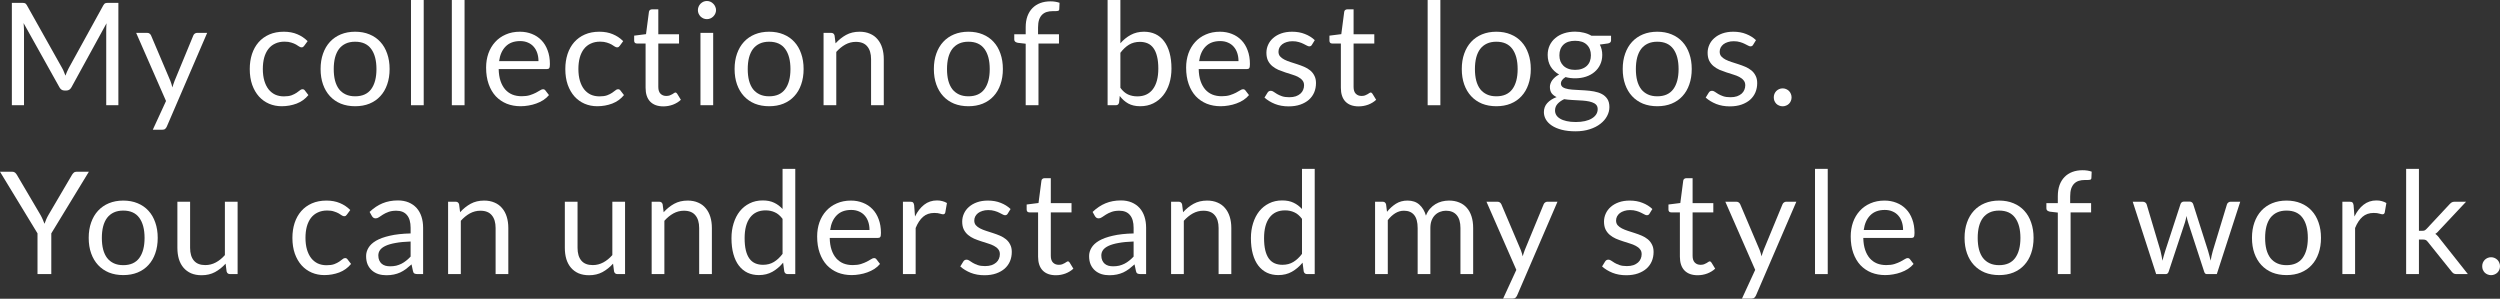
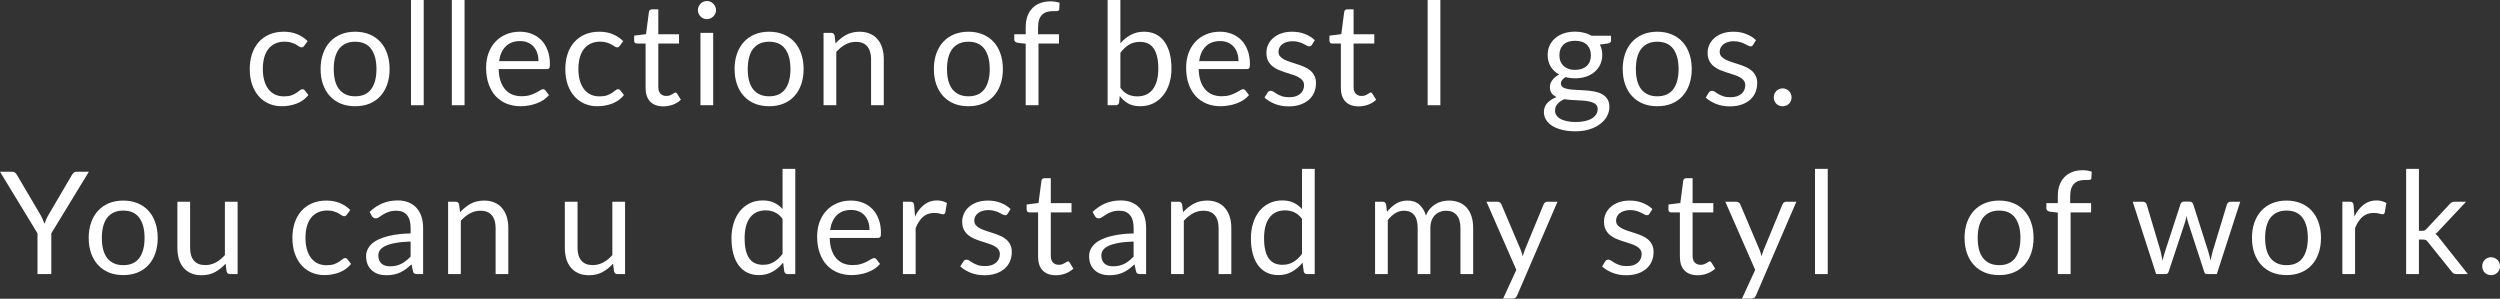
<svg xmlns="http://www.w3.org/2000/svg" width="770" height="92" viewBox="0 0 770 92" fill="none">
  <rect x="0" y="0" width="770" height="92" fill="#333333" stroke="none" />
-   <path d="M19.165 21.014C19.37 21.366 19.547 21.74 19.693 22.136C19.855 22.517 20.009 22.906 20.155 23.302C20.302 22.891 20.456 22.502 20.617 22.136C20.779 21.754 20.962 21.373 21.168 20.991L31.839 1.606C32.03 1.269 32.228 1.064 32.433 0.99C32.639 0.917 32.932 0.88 33.313 0.88H36.46V32.411H32.719V9.242C32.719 8.933 32.727 8.603 32.741 8.251C32.756 7.899 32.778 7.54 32.807 7.173L22.004 26.888C21.637 27.549 21.123 27.879 20.463 27.879H19.847C19.187 27.879 18.674 27.549 18.307 26.888L7.261 7.107C7.305 7.489 7.335 7.863 7.349 8.229C7.379 8.596 7.393 8.933 7.393 9.242V32.411H3.653V0.88H6.799C7.181 0.88 7.474 0.917 7.679 0.99C7.885 1.064 8.083 1.269 8.273 1.606L19.165 21.014Z" fill="white" />
-   <path d="M51.375 38.99C51.243 39.284 51.074 39.519 50.869 39.694C50.678 39.871 50.377 39.959 49.967 39.959H47.062L51.133 31.113L41.935 10.122H45.324C45.661 10.122 45.925 10.21 46.116 10.386C46.307 10.547 46.446 10.73 46.534 10.936L52.497 24.974C52.629 25.297 52.739 25.62 52.827 25.942C52.93 26.265 53.018 26.595 53.091 26.932C53.194 26.595 53.297 26.265 53.399 25.942C53.502 25.62 53.619 25.29 53.751 24.952L59.538 10.936C59.626 10.701 59.773 10.51 59.978 10.364C60.199 10.202 60.433 10.122 60.683 10.122H63.807L51.375 38.99Z" fill="white" />
  <path d="M93.713 14.082C93.596 14.244 93.479 14.368 93.361 14.456C93.244 14.544 93.075 14.588 92.855 14.588C92.635 14.588 92.393 14.5 92.129 14.324C91.88 14.134 91.557 13.928 91.161 13.708C90.765 13.488 90.281 13.29 89.709 13.114C89.151 12.924 88.462 12.828 87.64 12.828C86.555 12.828 85.594 13.026 84.758 13.422C83.922 13.804 83.218 14.361 82.646 15.095C82.088 15.828 81.663 16.715 81.369 17.757C81.091 18.798 80.951 19.965 80.951 21.256C80.951 22.605 81.105 23.808 81.413 24.864C81.722 25.906 82.154 26.786 82.712 27.505C83.269 28.209 83.944 28.751 84.736 29.133C85.543 29.5 86.445 29.683 87.442 29.683C88.396 29.683 89.181 29.573 89.797 29.353C90.413 29.118 90.926 28.861 91.337 28.583C91.748 28.304 92.085 28.055 92.349 27.835C92.613 27.6 92.877 27.483 93.141 27.483C93.479 27.483 93.728 27.607 93.889 27.857L94.99 29.287C94.022 30.475 92.811 31.348 91.359 31.905C89.907 32.448 88.374 32.719 86.76 32.719C85.367 32.719 84.069 32.463 82.866 31.949C81.677 31.436 80.643 30.695 79.763 29.727C78.883 28.744 78.186 27.541 77.673 26.118C77.174 24.695 76.925 23.075 76.925 21.256C76.925 19.598 77.152 18.065 77.607 16.657C78.076 15.248 78.751 14.038 79.631 13.026C80.526 11.999 81.626 11.2 82.932 10.628C84.237 10.056 85.734 9.77 87.42 9.77C88.975 9.77 90.354 10.026 91.557 10.54C92.76 11.039 93.823 11.75 94.748 12.674L93.713 14.082Z" fill="white" />
  <path d="M109.393 9.77C111.021 9.77 112.488 10.041 113.794 10.584C115.114 11.127 116.229 11.897 117.138 12.894C118.063 13.892 118.767 15.102 119.251 16.525C119.749 17.933 119.999 19.51 119.999 21.256C119.999 23.016 119.749 24.6 119.251 26.008C118.767 27.416 118.063 28.619 117.138 29.617C116.229 30.614 115.114 31.384 113.794 31.927C112.488 32.455 111.021 32.719 109.393 32.719C107.765 32.719 106.291 32.455 104.97 31.927C103.665 31.384 102.55 30.614 101.626 29.617C100.702 28.619 99.99 27.416 99.492 26.008C98.993 24.6 98.743 23.016 98.743 21.256C98.743 19.51 98.993 17.933 99.492 16.525C99.99 15.102 100.702 13.892 101.626 12.894C102.55 11.897 103.665 11.127 104.97 10.584C106.291 10.041 107.765 9.77 109.393 9.77ZM109.393 29.661C111.593 29.661 113.236 28.927 114.322 27.46C115.407 25.979 115.95 23.918 115.95 21.277C115.95 18.622 115.407 16.554 114.322 15.072C113.236 13.591 111.593 12.85 109.393 12.85C108.278 12.85 107.31 13.041 106.489 13.422C105.667 13.804 104.978 14.354 104.42 15.072C103.878 15.791 103.467 16.679 103.188 17.735C102.924 18.776 102.792 19.957 102.792 21.277C102.792 22.598 102.924 23.779 103.188 24.82C103.467 25.862 103.878 26.742 104.42 27.46C104.978 28.165 105.667 28.707 106.489 29.089C107.31 29.47 108.278 29.661 109.393 29.661Z" fill="white" />
  <path d="M130.502 0V32.411H126.585V0H130.502Z" fill="white" />
  <path d="M143.082 0V32.411H139.165V0H143.082Z" fill="white" />
  <path d="M160.128 9.77C161.463 9.77 162.695 9.997 163.825 10.452C164.954 10.892 165.93 11.537 166.751 12.388C167.573 13.224 168.211 14.266 168.666 15.513C169.135 16.745 169.37 18.153 169.37 19.737C169.37 20.353 169.304 20.764 169.172 20.97C169.04 21.175 168.79 21.277 168.424 21.277H153.593C153.623 22.686 153.813 23.911 154.165 24.952C154.517 25.994 155.001 26.866 155.618 27.57C156.234 28.26 156.967 28.781 157.818 29.133C158.669 29.47 159.622 29.639 160.678 29.639C161.661 29.639 162.505 29.529 163.209 29.309C163.928 29.074 164.544 28.825 165.057 28.561C165.571 28.297 165.996 28.055 166.333 27.835C166.685 27.6 166.986 27.483 167.235 27.483C167.558 27.483 167.808 27.607 167.984 27.857L169.084 29.287C168.6 29.874 168.02 30.387 167.346 30.827C166.671 31.253 165.945 31.605 165.167 31.883C164.404 32.162 163.612 32.367 162.791 32.499C161.969 32.646 161.155 32.719 160.348 32.719C158.808 32.719 157.385 32.463 156.08 31.949C154.789 31.421 153.667 30.658 152.713 29.661C151.774 28.649 151.041 27.402 150.513 25.92C149.985 24.439 149.721 22.737 149.721 20.815C149.721 19.261 149.955 17.808 150.425 16.459C150.909 15.109 151.598 13.943 152.493 12.96C153.388 11.963 154.481 11.185 155.772 10.628C157.062 10.056 158.515 9.77 160.128 9.77ZM160.216 12.652C158.324 12.652 156.835 13.202 155.75 14.302C154.664 15.388 153.989 16.899 153.725 18.835H165.849C165.849 17.926 165.725 17.097 165.475 16.349C165.226 15.586 164.859 14.933 164.375 14.39C163.891 13.833 163.297 13.408 162.593 13.114C161.903 12.806 161.111 12.652 160.216 12.652Z" fill="white" />
  <path d="M190.908 14.082C190.79 14.244 190.673 14.368 190.556 14.456C190.438 14.544 190.269 14.588 190.049 14.588C189.829 14.588 189.587 14.5 189.323 14.324C189.074 14.134 188.751 13.928 188.355 13.708C187.959 13.488 187.475 13.29 186.903 13.114C186.346 12.924 185.656 12.828 184.835 12.828C183.749 12.828 182.788 13.026 181.952 13.422C181.116 13.804 180.412 14.361 179.84 15.095C179.282 15.828 178.857 16.715 178.564 17.757C178.285 18.798 178.146 19.965 178.146 21.256C178.146 22.605 178.3 23.808 178.608 24.864C178.916 25.906 179.348 26.786 179.906 27.505C180.463 28.209 181.138 28.751 181.93 29.133C182.737 29.5 183.639 29.683 184.637 29.683C185.59 29.683 186.375 29.573 186.991 29.353C187.607 29.118 188.12 28.861 188.531 28.583C188.942 28.304 189.279 28.055 189.543 27.835C189.807 27.6 190.071 27.483 190.336 27.483C190.673 27.483 190.922 27.607 191.084 27.857L192.184 29.287C191.216 30.475 190.005 31.348 188.553 31.905C187.101 32.448 185.568 32.719 183.954 32.719C182.561 32.719 181.263 32.463 180.06 31.949C178.872 31.436 177.837 30.695 176.957 29.727C176.077 28.744 175.38 27.541 174.867 26.118C174.368 24.695 174.119 23.075 174.119 21.256C174.119 19.598 174.346 18.065 174.801 16.657C175.27 15.248 175.945 14.038 176.825 13.026C177.72 11.999 178.82 11.2 180.126 10.628C181.431 10.056 182.928 9.77 184.615 9.77C186.169 9.77 187.548 10.026 188.751 10.54C189.954 11.039 191.018 11.75 191.942 12.674L190.908 14.082Z" fill="white" />
  <path d="M204.321 32.763C202.561 32.763 201.204 32.272 200.25 31.289C199.311 30.306 198.842 28.891 198.842 27.043V13.4H196.158C195.923 13.4 195.725 13.334 195.563 13.202C195.402 13.056 195.321 12.835 195.321 12.542V10.98L198.974 10.518L199.876 3.631C199.905 3.411 200.001 3.235 200.162 3.103C200.324 2.956 200.529 2.882 200.778 2.882H202.759V10.562H209.14V13.4H202.759V26.778C202.759 27.717 202.986 28.414 203.441 28.869C203.895 29.323 204.482 29.551 205.201 29.551C205.612 29.551 205.964 29.5 206.257 29.397C206.565 29.279 206.829 29.155 207.049 29.023C207.269 28.891 207.453 28.773 207.599 28.671C207.761 28.553 207.9 28.495 208.017 28.495C208.223 28.495 208.406 28.619 208.568 28.869L209.712 30.739C209.037 31.37 208.223 31.869 207.269 32.235C206.316 32.587 205.333 32.763 204.321 32.763Z" fill="white" />
  <path d="M219.659 10.122V32.411H215.743V10.122H219.659ZM220.54 3.125C220.54 3.506 220.459 3.865 220.298 4.203C220.151 4.525 219.946 4.819 219.681 5.083C219.432 5.332 219.139 5.53 218.801 5.677C218.464 5.824 218.105 5.897 217.723 5.897C217.342 5.897 216.982 5.824 216.645 5.677C216.322 5.53 216.029 5.332 215.765 5.083C215.515 4.819 215.317 4.525 215.171 4.203C215.024 3.865 214.951 3.506 214.951 3.125C214.951 2.743 215.024 2.384 215.171 2.046C215.317 1.694 215.515 1.394 215.765 1.144C216.029 0.88 216.322 0.675 216.645 0.528C216.982 0.381 217.342 0.308 217.723 0.308C218.105 0.308 218.464 0.381 218.801 0.528C219.139 0.675 219.432 0.88 219.681 1.144C219.946 1.394 220.151 1.694 220.298 2.046C220.459 2.384 220.54 2.743 220.54 3.125Z" fill="white" />
  <path d="M236.904 9.77C238.532 9.77 239.999 10.041 241.305 10.584C242.625 11.127 243.74 11.897 244.649 12.894C245.574 13.892 246.278 15.102 246.762 16.525C247.261 17.933 247.51 19.51 247.51 21.256C247.51 23.016 247.261 24.6 246.762 26.008C246.278 27.416 245.574 28.619 244.649 29.617C243.74 30.614 242.625 31.384 241.305 31.927C239.999 32.455 238.532 32.719 236.904 32.719C235.276 32.719 233.802 32.455 232.481 31.927C231.176 31.384 230.061 30.614 229.137 29.617C228.213 28.619 227.501 27.416 227.002 26.008C226.504 24.6 226.254 23.016 226.254 21.256C226.254 19.51 226.504 17.933 227.002 16.525C227.501 15.102 228.213 13.892 229.137 12.894C230.061 11.897 231.176 11.127 232.481 10.584C233.802 10.041 235.276 9.77 236.904 9.77ZM236.904 29.661C239.104 29.661 240.747 28.927 241.833 27.46C242.918 25.979 243.461 23.918 243.461 21.277C243.461 18.622 242.918 16.554 241.833 15.072C240.747 13.591 239.104 12.85 236.904 12.85C235.789 12.85 234.821 13.041 234 13.422C233.178 13.804 232.489 14.354 231.931 15.072C231.389 15.791 230.978 16.679 230.699 17.735C230.435 18.776 230.303 19.957 230.303 21.277C230.303 22.598 230.435 23.779 230.699 24.82C230.978 25.862 231.389 26.742 231.931 27.46C232.489 28.165 233.178 28.707 234 29.089C234.821 29.47 235.789 29.661 236.904 29.661Z" fill="white" />
  <path d="M253.656 32.411V10.122H255.988C256.546 10.122 256.898 10.393 257.045 10.936L257.353 13.356C258.321 12.285 259.399 11.42 260.587 10.76C261.79 10.1 263.176 9.77 264.746 9.77C265.963 9.77 267.034 9.975 267.958 10.386C268.897 10.782 269.675 11.354 270.291 12.102C270.922 12.835 271.398 13.723 271.721 14.764C272.044 15.806 272.205 16.957 272.205 18.219V32.411H268.289V18.219C268.289 16.532 267.9 15.226 267.122 14.302C266.36 13.364 265.186 12.894 263.602 12.894C262.443 12.894 261.357 13.173 260.345 13.73C259.348 14.288 258.424 15.043 257.573 15.997V32.411H253.656Z" fill="white" />
  <path d="M298.281 9.77C299.909 9.77 301.376 10.041 302.681 10.584C304.001 11.127 305.116 11.897 306.026 12.894C306.95 13.892 307.654 15.102 308.138 16.525C308.637 17.933 308.886 19.51 308.886 21.256C308.886 23.016 308.637 24.6 308.138 26.008C307.654 27.416 306.95 28.619 306.026 29.617C305.116 30.614 304.001 31.384 302.681 31.927C301.376 32.455 299.909 32.719 298.281 32.719C296.652 32.719 295.178 32.455 293.858 31.927C292.552 31.384 291.437 30.614 290.513 29.617C289.589 28.619 288.878 27.416 288.379 26.008C287.88 24.6 287.631 23.016 287.631 21.256C287.631 19.51 287.88 17.933 288.379 16.525C288.878 15.102 289.589 13.892 290.513 12.894C291.437 11.897 292.552 11.127 293.858 10.584C295.178 10.041 296.652 9.77 298.281 9.77ZM298.281 29.661C300.481 29.661 302.124 28.927 303.209 27.46C304.295 25.979 304.838 23.918 304.838 21.277C304.838 18.622 304.295 16.554 303.209 15.072C302.124 13.591 300.481 12.85 298.281 12.85C297.166 12.85 296.197 13.041 295.376 13.422C294.555 13.804 293.865 14.354 293.308 15.072C292.765 15.791 292.354 16.679 292.075 17.735C291.811 18.776 291.679 19.957 291.679 21.277C291.679 22.598 291.811 23.779 292.075 24.82C292.354 25.862 292.765 26.742 293.308 27.46C293.865 28.165 294.555 28.707 295.376 29.089C296.197 29.47 297.166 29.661 298.281 29.661Z" fill="white" />
  <path d="M315.913 32.411V13.466L313.448 13.18C313.14 13.107 312.883 12.997 312.678 12.85C312.487 12.689 312.392 12.461 312.392 12.168V10.562H315.913V8.405C315.913 7.129 316.089 6 316.441 5.017C316.807 4.019 317.321 3.183 317.981 2.508C318.656 1.819 319.463 1.298 320.401 0.946C321.34 0.594 322.396 0.418 323.57 0.418C324.567 0.418 325.492 0.565 326.342 0.858L326.254 2.816C326.24 3.11 326.115 3.286 325.88 3.345C325.646 3.403 325.315 3.433 324.89 3.433H324.208C323.533 3.433 322.917 3.521 322.36 3.697C321.817 3.873 321.348 4.159 320.951 4.555C320.555 4.951 320.247 5.472 320.027 6.117C319.822 6.762 319.719 7.562 319.719 8.515V10.562H326.166V13.4H319.851V32.411H315.913Z" fill="white" />
  <path d="M341.141 32.411V0H345.079V13.334C346.004 12.263 347.06 11.405 348.248 10.76C349.451 10.1 350.822 9.77 352.363 9.77C353.654 9.77 354.82 10.012 355.861 10.496C356.903 10.98 357.79 11.706 358.524 12.674C359.257 13.628 359.822 14.816 360.218 16.239C360.614 17.647 360.812 19.275 360.812 21.123C360.812 22.766 360.592 24.299 360.152 25.722C359.712 27.131 359.074 28.355 358.238 29.397C357.416 30.424 356.404 31.238 355.201 31.839C354.013 32.426 352.671 32.719 351.174 32.719C349.737 32.719 348.512 32.441 347.5 31.883C346.502 31.326 345.63 30.548 344.881 29.551L344.683 31.575C344.566 32.133 344.229 32.411 343.671 32.411H341.141ZM351.086 12.894C349.81 12.894 348.688 13.188 347.72 13.774C346.766 14.361 345.886 15.19 345.079 16.261V27.043C345.784 28.011 346.561 28.693 347.412 29.089C348.277 29.485 349.238 29.683 350.294 29.683C352.377 29.683 353.976 28.942 355.091 27.46C356.206 25.979 356.763 23.867 356.763 21.123C356.763 19.671 356.631 18.424 356.367 17.383C356.118 16.341 355.751 15.491 355.267 14.83C354.783 14.156 354.189 13.664 353.485 13.356C352.781 13.048 351.981 12.894 351.086 12.894Z" fill="white" />
  <path d="M375.735 9.77C377.07 9.77 378.302 9.997 379.431 10.452C380.561 10.892 381.536 11.537 382.358 12.388C383.179 13.224 383.817 14.266 384.272 15.513C384.741 16.745 384.976 18.153 384.976 19.737C384.976 20.353 384.91 20.764 384.778 20.97C384.646 21.175 384.397 21.277 384.03 21.277H369.2C369.229 22.686 369.42 23.911 369.772 24.952C370.124 25.994 370.608 26.866 371.224 27.57C371.84 28.26 372.573 28.781 373.424 29.133C374.275 29.47 375.229 29.639 376.285 29.639C377.268 29.639 378.111 29.529 378.815 29.309C379.534 29.074 380.15 28.825 380.663 28.561C381.177 28.297 381.602 28.055 381.94 27.835C382.292 27.6 382.592 27.483 382.842 27.483C383.165 27.483 383.414 27.607 383.59 27.857L384.69 29.287C384.206 29.874 383.627 30.387 382.952 30.827C382.277 31.253 381.551 31.605 380.773 31.883C380.011 32.162 379.219 32.367 378.397 32.499C377.576 32.646 376.761 32.719 375.955 32.719C374.414 32.719 372.992 32.463 371.686 31.949C370.395 31.421 369.273 30.658 368.319 29.661C367.381 28.649 366.647 27.402 366.119 25.92C365.591 24.439 365.327 22.737 365.327 20.815C365.327 19.261 365.562 17.808 366.031 16.459C366.515 15.109 367.205 13.943 368.099 12.96C368.994 11.963 370.087 11.185 371.378 10.628C372.669 10.056 374.121 9.77 375.735 9.77ZM375.823 12.652C373.93 12.652 372.441 13.202 371.356 14.302C370.27 15.388 369.596 16.899 369.332 18.835H381.456C381.456 17.926 381.331 17.097 381.082 16.349C380.832 15.586 380.465 14.933 379.981 14.39C379.497 13.833 378.903 13.408 378.199 13.114C377.51 12.806 376.717 12.652 375.823 12.652Z" fill="white" />
  <path d="M404.072 13.796C403.896 14.119 403.624 14.28 403.257 14.28C403.037 14.28 402.788 14.2 402.509 14.038C402.231 13.877 401.886 13.701 401.475 13.51C401.079 13.305 400.602 13.121 400.045 12.96C399.487 12.784 398.827 12.696 398.065 12.696C397.404 12.696 396.81 12.784 396.282 12.96C395.754 13.121 395.299 13.349 394.918 13.642C394.551 13.936 394.265 14.28 394.06 14.676C393.869 15.058 393.774 15.476 393.774 15.931C393.774 16.503 393.935 16.98 394.258 17.361C394.595 17.742 395.035 18.072 395.578 18.351C396.121 18.63 396.737 18.879 397.426 19.099C398.116 19.305 398.82 19.532 399.539 19.781C400.272 20.016 400.984 20.28 401.673 20.573C402.363 20.867 402.979 21.233 403.521 21.674C404.064 22.114 404.497 22.656 404.82 23.302C405.157 23.933 405.326 24.695 405.326 25.59C405.326 26.617 405.142 27.57 404.776 28.451C404.409 29.316 403.866 30.072 403.147 30.717C402.429 31.348 401.548 31.847 400.507 32.213C399.465 32.58 398.263 32.763 396.898 32.763C395.343 32.763 393.935 32.514 392.674 32.015C391.412 31.502 390.341 30.849 389.461 30.057L390.385 28.561C390.503 28.37 390.642 28.223 390.803 28.121C390.965 28.018 391.177 27.967 391.441 27.967C391.705 27.967 391.984 28.069 392.278 28.275C392.571 28.48 392.923 28.707 393.334 28.957C393.759 29.206 394.265 29.433 394.852 29.639C395.453 29.844 396.202 29.947 397.096 29.947C397.859 29.947 398.527 29.852 399.099 29.661C399.671 29.456 400.148 29.184 400.529 28.847C400.91 28.509 401.189 28.121 401.365 27.681C401.556 27.241 401.651 26.771 401.651 26.272C401.651 25.656 401.482 25.15 401.145 24.754C400.822 24.343 400.39 23.999 399.847 23.72C399.304 23.427 398.681 23.177 397.977 22.972C397.287 22.752 396.576 22.524 395.842 22.29C395.123 22.055 394.412 21.791 393.708 21.497C393.018 21.189 392.402 20.808 391.859 20.353C391.317 19.899 390.877 19.341 390.539 18.681C390.217 18.006 390.055 17.192 390.055 16.239C390.055 15.388 390.231 14.574 390.583 13.796C390.935 13.004 391.449 12.315 392.124 11.728C392.798 11.127 393.627 10.65 394.61 10.298C395.593 9.946 396.715 9.77 397.977 9.77C399.443 9.77 400.756 10.004 401.915 10.474C403.089 10.928 404.101 11.559 404.952 12.366L404.072 13.796Z" fill="white" />
  <path d="M418.466 32.763C416.706 32.763 415.349 32.272 414.395 31.289C413.457 30.306 412.987 28.891 412.987 27.043V13.4H410.303C410.068 13.4 409.87 13.334 409.709 13.202C409.547 13.056 409.467 12.835 409.467 12.542V10.98L413.119 10.518L414.021 3.631C414.051 3.411 414.146 3.235 414.307 3.103C414.469 2.956 414.674 2.882 414.923 2.882H416.904V10.562H423.285V13.4H416.904V26.778C416.904 27.717 417.131 28.414 417.586 28.869C418.041 29.323 418.627 29.551 419.346 29.551C419.757 29.551 420.109 29.5 420.402 29.397C420.71 29.279 420.974 29.155 421.194 29.023C421.415 28.891 421.598 28.773 421.745 28.671C421.906 28.553 422.045 28.495 422.163 28.495C422.368 28.495 422.551 28.619 422.713 28.869L423.857 30.739C423.182 31.37 422.368 31.869 421.415 32.235C420.461 32.587 419.478 32.763 418.466 32.763Z" fill="white" />
  <path d="M443.634 0V32.411H439.717V0H443.634Z" fill="white" />
-   <path d="M460.879 9.77C462.507 9.77 463.974 10.041 465.279 10.584C466.6 11.127 467.715 11.897 468.624 12.894C469.548 13.892 470.252 15.102 470.736 16.525C471.235 17.933 471.484 19.51 471.484 21.256C471.484 23.016 471.235 24.6 470.736 26.008C470.252 27.416 469.548 28.619 468.624 29.617C467.715 30.614 466.6 31.384 465.279 31.927C463.974 32.455 462.507 32.719 460.879 32.719C459.25 32.719 457.776 32.455 456.456 31.927C455.15 31.384 454.036 30.614 453.111 29.617C452.187 28.619 451.476 27.416 450.977 26.008C450.478 24.6 450.229 23.016 450.229 21.256C450.229 19.51 450.478 17.933 450.977 16.525C451.476 15.102 452.187 13.892 453.111 12.894C454.036 11.897 455.15 11.127 456.456 10.584C457.776 10.041 459.25 9.77 460.879 9.77ZM460.879 29.661C463.079 29.661 464.722 28.927 465.808 27.46C466.893 25.979 467.436 23.918 467.436 21.277C467.436 18.622 466.893 16.554 465.808 15.072C464.722 13.591 463.079 12.85 460.879 12.85C459.764 12.85 458.796 13.041 457.974 13.422C457.153 13.804 456.463 14.354 455.906 15.072C455.363 15.791 454.952 16.679 454.674 17.735C454.41 18.776 454.278 19.957 454.278 21.277C454.278 22.598 454.41 23.779 454.674 24.82C454.952 25.862 455.363 26.742 455.906 27.46C456.463 28.165 457.153 28.707 457.974 29.089C458.796 29.47 459.764 29.661 460.879 29.661Z" fill="white" />
  <path d="M485.134 9.748C486.102 9.748 487.004 9.858 487.84 10.078C488.691 10.283 489.461 10.591 490.151 11.002H496.202V12.454C496.202 12.938 495.894 13.246 495.278 13.378L492.747 13.73C493.246 14.684 493.495 15.747 493.495 16.921C493.495 18.006 493.283 18.997 492.857 19.891C492.446 20.771 491.867 21.527 491.119 22.158C490.385 22.788 489.505 23.273 488.478 23.61C487.466 23.947 486.351 24.116 485.134 24.116C484.092 24.116 483.11 23.991 482.185 23.742C481.716 24.035 481.357 24.351 481.107 24.688C480.873 25.026 480.755 25.355 480.755 25.678C480.755 26.206 480.968 26.61 481.393 26.888C481.819 27.152 482.383 27.343 483.088 27.46C483.792 27.578 484.591 27.651 485.486 27.681C486.381 27.71 487.29 27.761 488.214 27.835C489.153 27.893 490.07 28.003 490.965 28.165C491.86 28.326 492.659 28.59 493.363 28.957C494.067 29.323 494.632 29.83 495.058 30.475C495.483 31.12 495.696 31.957 495.696 32.983C495.696 33.937 495.454 34.861 494.97 35.756C494.5 36.651 493.818 37.443 492.923 38.132C492.028 38.836 490.936 39.394 489.645 39.805C488.354 40.23 486.894 40.443 485.266 40.443C483.638 40.443 482.207 40.281 480.975 39.959C479.758 39.636 478.746 39.203 477.939 38.66C477.132 38.118 476.523 37.487 476.112 36.768C475.716 36.064 475.518 35.323 475.518 34.546C475.518 33.446 475.863 32.514 476.553 31.751C477.257 30.974 478.217 30.358 479.435 29.903C478.804 29.61 478.298 29.221 477.917 28.737C477.55 28.238 477.367 27.578 477.367 26.756C477.367 26.434 477.425 26.104 477.543 25.766C477.66 25.414 477.836 25.07 478.071 24.732C478.32 24.395 478.621 24.072 478.973 23.764C479.325 23.456 479.736 23.184 480.205 22.95C479.105 22.334 478.239 21.52 477.609 20.507C476.993 19.48 476.685 18.285 476.685 16.921C476.685 15.835 476.89 14.852 477.301 13.972C477.726 13.078 478.313 12.322 479.061 11.706C479.809 11.075 480.697 10.591 481.723 10.254C482.765 9.916 483.902 9.748 485.134 9.748ZM492.087 33.621C492.087 33.064 491.933 32.617 491.625 32.279C491.317 31.942 490.899 31.685 490.371 31.509C489.843 31.319 489.234 31.179 488.544 31.091C487.855 31.003 487.129 30.944 486.366 30.915C485.603 30.871 484.826 30.827 484.034 30.783C483.242 30.739 482.486 30.658 481.767 30.541C480.931 30.937 480.249 31.421 479.721 31.993C479.208 32.565 478.951 33.248 478.951 34.04C478.951 34.538 479.076 35 479.325 35.426C479.589 35.866 479.985 36.24 480.513 36.548C481.041 36.871 481.701 37.12 482.493 37.296C483.3 37.487 484.246 37.582 485.332 37.582C486.388 37.582 487.334 37.487 488.17 37.296C489.007 37.105 489.711 36.834 490.283 36.482C490.87 36.13 491.317 35.712 491.625 35.228C491.933 34.744 492.087 34.208 492.087 33.621ZM485.134 21.52C485.926 21.52 486.623 21.41 487.224 21.189C487.84 20.97 488.354 20.661 488.765 20.265C489.175 19.869 489.483 19.4 489.689 18.857C489.894 18.3 489.997 17.691 489.997 17.031C489.997 15.667 489.579 14.581 488.743 13.774C487.921 12.967 486.718 12.564 485.134 12.564C483.564 12.564 482.361 12.967 481.525 13.774C480.704 14.581 480.293 15.667 480.293 17.031C480.293 17.691 480.396 18.3 480.601 18.857C480.821 19.4 481.137 19.869 481.547 20.265C481.958 20.661 482.464 20.97 483.066 21.189C483.667 21.41 484.356 21.52 485.134 21.52Z" fill="white" />
  <path d="M510.449 9.77C512.077 9.77 513.544 10.041 514.849 10.584C516.17 11.127 517.285 11.897 518.194 12.894C519.118 13.892 519.822 15.102 520.306 16.525C520.805 17.933 521.054 19.51 521.054 21.256C521.054 23.016 520.805 24.6 520.306 26.008C519.822 27.416 519.118 28.619 518.194 29.617C517.285 30.614 516.17 31.384 514.849 31.927C513.544 32.455 512.077 32.719 510.449 32.719C508.82 32.719 507.346 32.455 506.026 31.927C504.72 31.384 503.606 30.614 502.681 29.617C501.757 28.619 501.046 27.416 500.547 26.008C500.048 24.6 499.799 23.016 499.799 21.256C499.799 19.51 500.048 17.933 500.547 16.525C501.046 15.102 501.757 13.892 502.681 12.894C503.606 11.897 504.72 11.127 506.026 10.584C507.346 10.041 508.82 9.77 510.449 9.77ZM510.449 29.661C512.649 29.661 514.292 28.927 515.378 27.46C516.463 25.979 517.006 23.918 517.006 21.277C517.006 18.622 516.463 16.554 515.378 15.072C514.292 13.591 512.649 12.85 510.449 12.85C509.334 12.85 508.366 13.041 507.544 13.422C506.723 13.804 506.033 14.354 505.476 15.072C504.933 15.791 504.522 16.679 504.244 17.735C503.98 18.776 503.848 19.957 503.848 21.277C503.848 22.598 503.98 23.779 504.244 24.82C504.522 25.862 504.933 26.742 505.476 27.46C506.033 28.165 506.723 28.707 507.544 29.089C508.366 29.47 509.334 29.661 510.449 29.661Z" fill="white" />
  <path d="M539.963 13.796C539.787 14.119 539.515 14.28 539.149 14.28C538.929 14.28 538.679 14.2 538.401 14.038C538.122 13.877 537.777 13.701 537.366 13.51C536.97 13.305 536.494 13.121 535.936 12.96C535.379 12.784 534.719 12.696 533.956 12.696C533.296 12.696 532.702 12.784 532.174 12.96C531.645 13.121 531.191 13.349 530.809 13.642C530.443 13.936 530.157 14.28 529.951 14.676C529.76 15.058 529.665 15.476 529.665 15.931C529.665 16.503 529.826 16.98 530.149 17.361C530.487 17.742 530.927 18.072 531.469 18.351C532.012 18.63 532.628 18.879 533.318 19.099C534.007 19.305 534.711 19.532 535.43 19.781C536.164 20.016 536.875 20.28 537.564 20.573C538.254 20.867 538.87 21.233 539.413 21.674C539.955 22.114 540.388 22.656 540.711 23.302C541.048 23.933 541.217 24.695 541.217 25.59C541.217 26.617 541.034 27.57 540.667 28.451C540.3 29.316 539.757 30.072 539.039 30.717C538.32 31.348 537.44 31.847 536.398 32.213C535.357 32.58 534.154 32.763 532.79 32.763C531.235 32.763 529.826 32.514 528.565 32.015C527.303 31.502 526.233 30.849 525.352 30.057L526.277 28.561C526.394 28.37 526.533 28.223 526.695 28.121C526.856 28.018 527.069 27.967 527.333 27.967C527.597 27.967 527.875 28.069 528.169 28.275C528.462 28.48 528.814 28.707 529.225 28.957C529.65 29.206 530.157 29.433 530.743 29.639C531.345 29.844 532.093 29.947 532.988 29.947C533.75 29.947 534.418 29.852 534.99 29.661C535.562 29.456 536.039 29.184 536.42 28.847C536.802 28.509 537.08 28.121 537.256 27.681C537.447 27.241 537.542 26.771 537.542 26.272C537.542 25.656 537.374 25.15 537.036 24.754C536.714 24.343 536.281 23.999 535.738 23.72C535.195 23.427 534.572 23.177 533.868 22.972C533.178 22.752 532.467 22.524 531.733 22.29C531.015 22.055 530.303 21.791 529.599 21.497C528.91 21.189 528.294 20.808 527.751 20.353C527.208 19.899 526.768 19.341 526.431 18.681C526.108 18.006 525.947 17.192 525.947 16.239C525.947 15.388 526.123 14.574 526.475 13.796C526.827 13.004 527.34 12.315 528.015 11.728C528.69 11.127 529.518 10.65 530.501 10.298C531.484 9.946 532.606 9.77 533.868 9.77C535.335 9.77 536.648 10.004 537.806 10.474C538.98 10.928 539.992 11.559 540.843 12.366L539.963 13.796Z" fill="white" />
  <path d="M546.326 29.991C546.326 29.61 546.392 29.25 546.524 28.913C546.671 28.575 546.861 28.282 547.096 28.033C547.345 27.783 547.639 27.585 547.976 27.439C548.314 27.292 548.673 27.218 549.054 27.218C549.436 27.218 549.795 27.292 550.133 27.439C550.47 27.585 550.763 27.783 551.013 28.033C551.262 28.282 551.453 28.575 551.585 28.913C551.732 29.25 551.805 29.61 551.805 29.991C551.805 30.387 551.732 30.754 551.585 31.091C551.453 31.414 551.262 31.7 551.013 31.949C550.763 32.199 550.47 32.389 550.133 32.521C549.795 32.668 549.436 32.741 549.054 32.741C548.673 32.741 548.314 32.668 547.976 32.521C547.639 32.389 547.345 32.199 547.096 31.949C546.861 31.7 546.671 31.414 546.524 31.091C546.392 30.754 546.326 30.387 546.326 29.991Z" fill="white" />
  <path d="M15.799 71.878V84.42H11.552V71.878L0 52.889H3.741C4.122 52.889 4.423 52.984 4.643 53.175C4.863 53.365 5.053 53.6 5.215 53.879L12.432 66.135C12.725 66.648 12.967 67.132 13.158 67.587C13.364 68.042 13.547 68.489 13.708 68.929C13.87 68.475 14.046 68.02 14.236 67.565C14.427 67.11 14.669 66.634 14.963 66.135L22.158 53.879C22.29 53.644 22.466 53.424 22.686 53.219C22.92 52.999 23.221 52.889 23.588 52.889H27.372L15.799 71.878Z" fill="white" />
  <path d="M37.971 61.778C39.599 61.778 41.066 62.05 42.371 62.592C43.692 63.135 44.806 63.905 45.716 64.903C46.64 65.9 47.344 67.11 47.828 68.533C48.327 69.942 48.576 71.519 48.576 73.264C48.576 75.024 48.327 76.609 47.828 78.017C47.344 79.425 46.64 80.628 45.716 81.626C44.806 82.623 43.692 83.393 42.371 83.936C41.066 84.464 39.599 84.728 37.971 84.728C36.342 84.728 34.868 84.464 33.548 83.936C32.242 83.393 31.128 82.623 30.203 81.626C29.279 80.628 28.568 79.425 28.069 78.017C27.57 76.609 27.321 75.024 27.321 73.264C27.321 71.519 27.57 69.942 28.069 68.533C28.568 67.11 29.279 65.9 30.203 64.903C31.128 63.905 32.242 63.135 33.548 62.592C34.868 62.05 36.342 61.778 37.971 61.778ZM37.971 81.669C40.171 81.669 41.814 80.936 42.9 79.469C43.985 77.987 44.528 75.927 44.528 73.286C44.528 70.631 43.985 68.563 42.9 67.081C41.814 65.6 40.171 64.859 37.971 64.859C36.856 64.859 35.888 65.049 35.066 65.431C34.245 65.812 33.555 66.362 32.998 67.081C32.455 67.8 32.044 68.687 31.766 69.743C31.502 70.785 31.37 71.966 31.37 73.286C31.37 74.606 31.502 75.787 31.766 76.829C32.044 77.87 32.455 78.75 32.998 79.469C33.555 80.173 34.245 80.716 35.066 81.097C35.888 81.479 36.856 81.669 37.971 81.669Z" fill="white" />
  <path d="M58.551 62.13V76.345C58.551 78.031 58.94 79.337 59.718 80.261C60.495 81.185 61.669 81.647 63.238 81.647C64.382 81.647 65.46 81.376 66.473 80.833C67.485 80.291 68.416 79.535 69.267 78.567V62.13H73.184V84.42H70.851C70.294 84.42 69.942 84.148 69.795 83.606L69.487 81.207C68.519 82.278 67.433 83.144 66.231 83.804C65.028 84.449 63.649 84.772 62.094 84.772C60.876 84.772 59.798 84.574 58.859 84.178C57.935 83.767 57.158 83.195 56.527 82.462C55.896 81.728 55.419 80.841 55.097 79.799C54.789 78.758 54.635 77.606 54.635 76.345V62.13H58.551Z" fill="white" />
  <path d="M106.85 66.091C106.733 66.252 106.616 66.377 106.498 66.465C106.381 66.553 106.212 66.597 105.992 66.597C105.772 66.597 105.53 66.509 105.266 66.333C105.017 66.142 104.694 65.937 104.298 65.717C103.902 65.497 103.418 65.299 102.846 65.123C102.288 64.932 101.599 64.837 100.777 64.837C99.692 64.837 98.731 65.035 97.895 65.431C97.059 65.812 96.355 66.37 95.782 67.103C95.225 67.837 94.8 68.724 94.506 69.766C94.228 70.807 94.088 71.973 94.088 73.264C94.088 74.614 94.242 75.817 94.55 76.873C94.858 77.914 95.291 78.794 95.849 79.513C96.406 80.217 97.081 80.76 97.873 81.141C98.68 81.508 99.582 81.692 100.579 81.692C101.533 81.692 102.318 81.582 102.934 81.361C103.55 81.127 104.063 80.87 104.474 80.591C104.885 80.313 105.222 80.063 105.486 79.843C105.75 79.609 106.014 79.491 106.278 79.491C106.616 79.491 106.865 79.616 107.026 79.865L108.127 81.295C107.158 82.484 105.948 83.356 104.496 83.914C103.044 84.457 101.511 84.728 99.897 84.728C98.504 84.728 97.205 84.471 96.002 83.958C94.814 83.444 93.78 82.704 92.9 81.736C92.02 80.753 91.323 79.55 90.81 78.127C90.311 76.704 90.061 75.083 90.061 73.264C90.061 71.606 90.289 70.073 90.744 68.665C91.213 67.257 91.888 66.047 92.768 65.035C93.663 64.008 94.763 63.208 96.069 62.636C97.374 62.064 98.87 61.778 100.557 61.778C102.112 61.778 103.491 62.035 104.694 62.548C105.897 63.047 106.96 63.758 107.884 64.683L106.85 66.091Z" fill="white" />
  <path d="M130.319 84.42H128.581C128.2 84.42 127.892 84.361 127.657 84.244C127.422 84.126 127.268 83.877 127.195 83.496L126.755 81.427C126.168 81.956 125.596 82.432 125.038 82.858C124.481 83.268 123.894 83.621 123.278 83.914C122.662 84.192 122.002 84.405 121.298 84.552C120.608 84.699 119.838 84.772 118.987 84.772C118.122 84.772 117.308 84.655 116.545 84.42C115.797 84.171 115.144 83.804 114.587 83.32C114.029 82.836 113.582 82.227 113.244 81.493C112.922 80.745 112.76 79.865 112.76 78.853C112.76 77.973 113.002 77.129 113.486 76.323C113.971 75.501 114.748 74.775 115.819 74.144C116.904 73.513 118.32 73 120.066 72.604C121.811 72.193 123.946 71.959 126.469 71.9V70.162C126.469 68.431 126.095 67.125 125.346 66.245C124.613 65.35 123.52 64.903 122.068 64.903C121.114 64.903 120.308 65.027 119.647 65.277C119.002 65.511 118.437 65.783 117.953 66.091C117.484 66.384 117.073 66.656 116.721 66.905C116.384 67.14 116.046 67.257 115.709 67.257C115.445 67.257 115.21 67.191 115.005 67.059C114.814 66.912 114.66 66.736 114.543 66.531L113.839 65.277C115.071 64.089 116.398 63.201 117.821 62.614C119.244 62.028 120.821 61.734 122.552 61.734C123.799 61.734 124.906 61.94 125.875 62.35C126.843 62.761 127.657 63.333 128.317 64.067C128.977 64.8 129.476 65.688 129.813 66.729C130.151 67.77 130.319 68.915 130.319 70.162V84.42ZM120.154 82.022C120.843 82.022 121.474 81.956 122.046 81.823C122.618 81.677 123.153 81.479 123.652 81.229C124.166 80.965 124.65 80.65 125.104 80.283C125.574 79.916 126.029 79.498 126.469 79.029V74.386C124.664 74.445 123.131 74.592 121.87 74.826C120.608 75.046 119.581 75.34 118.789 75.707C117.997 76.073 117.418 76.506 117.051 77.005C116.699 77.503 116.523 78.061 116.523 78.677C116.523 79.264 116.618 79.77 116.809 80.195C117 80.621 117.256 80.973 117.579 81.251C117.902 81.515 118.283 81.713 118.723 81.846C119.163 81.963 119.64 82.022 120.154 82.022Z" fill="white" />
  <path d="M138.013 84.42V62.13H140.346C140.903 62.13 141.255 62.402 141.402 62.944L141.71 65.365C142.678 64.294 143.756 63.428 144.944 62.768C146.147 62.108 147.534 61.778 149.103 61.778C150.321 61.778 151.392 61.984 152.316 62.394C153.254 62.79 154.032 63.362 154.648 64.111C155.279 64.844 155.756 65.731 156.078 66.773C156.401 67.814 156.562 68.966 156.562 70.228V84.42H152.646V70.228C152.646 68.541 152.257 67.235 151.48 66.311C150.717 65.372 149.543 64.903 147.959 64.903C146.8 64.903 145.715 65.181 144.702 65.739C143.705 66.296 142.781 67.052 141.93 68.005V84.42H138.013Z" fill="white" />
  <path d="M177.885 62.13V76.345C177.885 78.031 178.274 79.337 179.051 80.261C179.829 81.185 181.002 81.647 182.572 81.647C183.716 81.647 184.794 81.376 185.806 80.833C186.818 80.291 187.75 79.535 188.601 78.567V62.13H192.517V84.42H190.185C189.628 84.42 189.275 84.148 189.129 83.606L188.821 81.207C187.853 82.278 186.767 83.144 185.564 83.804C184.361 84.449 182.982 84.772 181.427 84.772C180.21 84.772 179.132 84.574 178.193 84.178C177.269 83.767 176.491 83.195 175.861 82.462C175.23 81.728 174.753 80.841 174.43 79.799C174.122 78.758 173.968 77.606 173.968 76.345V62.13H177.885Z" fill="white" />
-   <path d="M200.71 84.42V62.13H203.042C203.6 62.13 203.952 62.402 204.098 62.944L204.406 65.365C205.375 64.294 206.453 63.428 207.641 62.768C208.844 62.108 210.23 61.778 211.8 61.778C213.017 61.778 214.088 61.984 215.012 62.394C215.951 62.79 216.729 63.362 217.345 64.111C217.975 64.844 218.452 65.731 218.775 66.773C219.098 67.814 219.259 68.966 219.259 70.228V84.42H215.342V70.228C215.342 68.541 214.954 67.235 214.176 66.311C213.413 65.372 212.24 64.903 210.656 64.903C209.497 64.903 208.411 65.181 207.399 65.739C206.401 66.296 205.477 67.052 204.627 68.005V84.42H200.71Z" fill="white" />
  <path d="M242.612 84.42C242.055 84.42 241.703 84.148 241.556 83.606L241.204 80.899C240.25 82.058 239.157 82.99 237.925 83.694C236.708 84.383 235.307 84.728 233.723 84.728C232.446 84.728 231.287 84.486 230.246 84.002C229.204 83.503 228.317 82.777 227.584 81.823C226.85 80.87 226.285 79.682 225.889 78.259C225.493 76.836 225.295 75.2 225.295 73.352C225.295 71.709 225.515 70.184 225.955 68.775C226.395 67.352 227.026 66.12 227.848 65.079C228.684 64.037 229.696 63.223 230.884 62.636C232.072 62.035 233.422 61.734 234.933 61.734C236.297 61.734 237.463 61.969 238.431 62.438C239.399 62.893 240.265 63.538 241.028 64.375V52.009H244.944V84.42H242.612ZM235.021 81.559C236.297 81.559 237.412 81.266 238.365 80.679C239.333 80.093 240.221 79.264 241.028 78.193V67.411C240.309 66.443 239.517 65.768 238.651 65.387C237.801 64.991 236.854 64.793 235.813 64.793C233.73 64.793 232.131 65.534 231.016 67.015C229.901 68.497 229.344 70.609 229.344 73.352C229.344 74.804 229.469 76.051 229.718 77.093C229.967 78.12 230.334 78.97 230.818 79.645C231.302 80.305 231.896 80.789 232.6 81.097C233.304 81.405 234.111 81.559 235.021 81.559Z" fill="white" />
  <path d="M262.089 61.778C263.424 61.778 264.656 62.006 265.786 62.46C266.915 62.9 267.891 63.546 268.712 64.397C269.534 65.233 270.172 66.274 270.627 67.521C271.096 68.753 271.331 70.162 271.331 71.746C271.331 72.362 271.265 72.773 271.133 72.978C271.001 73.183 270.751 73.286 270.385 73.286H255.554C255.584 74.694 255.774 75.919 256.126 76.961C256.478 78.002 256.963 78.875 257.579 79.579C258.195 80.269 258.928 80.789 259.779 81.141C260.63 81.479 261.583 81.647 262.639 81.647C263.622 81.647 264.466 81.537 265.17 81.317C265.889 81.083 266.505 80.833 267.018 80.569C267.532 80.305 267.957 80.063 268.294 79.843C268.646 79.609 268.947 79.491 269.197 79.491C269.519 79.491 269.769 79.616 269.945 79.865L271.045 81.295C270.561 81.882 269.981 82.396 269.307 82.836C268.632 83.261 267.906 83.613 267.128 83.892C266.365 84.171 265.573 84.376 264.752 84.508C263.93 84.655 263.116 84.728 262.309 84.728C260.769 84.728 259.346 84.471 258.041 83.958C256.75 83.43 255.628 82.667 254.674 81.669C253.735 80.657 253.002 79.41 252.474 77.929C251.946 76.447 251.682 74.746 251.682 72.824C251.682 71.269 251.916 69.817 252.386 68.467C252.87 67.118 253.559 65.951 254.454 64.969C255.349 63.971 256.442 63.194 257.733 62.636C259.024 62.064 260.476 61.778 262.089 61.778ZM262.177 64.661C260.285 64.661 258.796 65.211 257.711 66.311C256.625 67.396 255.95 68.907 255.686 70.844H267.81C267.81 69.934 267.686 69.105 267.436 68.357C267.187 67.594 266.82 66.942 266.336 66.399C265.852 65.841 265.258 65.416 264.554 65.123C263.864 64.815 263.072 64.661 262.177 64.661Z" fill="white" />
  <path d="M278.104 84.42V62.13H280.349C280.774 62.13 281.067 62.211 281.229 62.372C281.39 62.534 281.5 62.812 281.559 63.208L281.823 66.685C282.586 65.13 283.524 63.92 284.639 63.054C285.769 62.174 287.089 61.734 288.6 61.734C289.216 61.734 289.773 61.807 290.272 61.954C290.771 62.086 291.233 62.277 291.658 62.526L291.152 65.453C291.05 65.82 290.822 66.003 290.47 66.003C290.265 66.003 289.949 65.937 289.524 65.805C289.099 65.658 288.505 65.585 287.742 65.585C286.378 65.585 285.233 65.981 284.309 66.773C283.4 67.565 282.637 68.717 282.021 70.228V84.42H278.104Z" fill="white" />
  <path d="M310.376 65.805C310.2 66.128 309.928 66.289 309.561 66.289C309.341 66.289 309.092 66.208 308.813 66.047C308.535 65.885 308.19 65.71 307.779 65.519C307.383 65.313 306.906 65.13 306.349 64.969C305.792 64.793 305.131 64.705 304.369 64.705C303.709 64.705 303.114 64.793 302.586 64.969C302.058 65.13 301.604 65.357 301.222 65.651C300.855 65.944 300.569 66.289 300.364 66.685C300.173 67.066 300.078 67.484 300.078 67.939C300.078 68.511 300.239 68.988 300.562 69.369C300.899 69.751 301.339 70.081 301.882 70.36C302.425 70.638 303.041 70.888 303.731 71.108C304.42 71.313 305.124 71.54 305.843 71.79C306.576 72.025 307.288 72.289 307.977 72.582C308.667 72.875 309.283 73.242 309.826 73.682C310.368 74.122 310.801 74.665 311.124 75.31C311.461 75.941 311.63 76.704 311.63 77.599C311.63 78.626 311.446 79.579 311.08 80.459C310.713 81.325 310.17 82.08 309.451 82.726C308.733 83.356 307.853 83.855 306.811 84.222C305.77 84.589 304.567 84.772 303.202 84.772C301.648 84.772 300.239 84.523 298.978 84.024C297.716 83.51 296.645 82.858 295.765 82.066L296.689 80.569C296.807 80.379 296.946 80.232 297.107 80.129C297.269 80.026 297.481 79.975 297.746 79.975C298.01 79.975 298.288 80.078 298.582 80.283C298.875 80.489 299.227 80.716 299.638 80.965C300.063 81.215 300.569 81.442 301.156 81.647C301.758 81.853 302.506 81.956 303.4 81.956C304.163 81.956 304.831 81.86 305.403 81.669C305.975 81.464 306.452 81.193 306.833 80.855C307.214 80.518 307.493 80.129 307.669 79.689C307.86 79.249 307.955 78.78 307.955 78.281C307.955 77.665 307.787 77.159 307.449 76.763C307.126 76.352 306.694 76.007 306.151 75.728C305.608 75.435 304.985 75.186 304.281 74.98C303.591 74.76 302.88 74.533 302.146 74.298C301.427 74.064 300.716 73.799 300.012 73.506C299.322 73.198 298.706 72.817 298.164 72.362C297.621 71.907 297.181 71.35 296.843 70.69C296.521 70.015 296.359 69.201 296.359 68.247C296.359 67.396 296.535 66.582 296.887 65.805C297.239 65.013 297.753 64.323 298.428 63.736C299.102 63.135 299.931 62.658 300.914 62.306C301.897 61.954 303.019 61.778 304.281 61.778C305.748 61.778 307.06 62.013 308.219 62.482C309.393 62.937 310.405 63.568 311.256 64.375L310.376 65.805Z" fill="white" />
  <path d="M325.21 84.772C323.45 84.772 322.093 84.281 321.14 83.298C320.201 82.315 319.731 80.899 319.731 79.051V65.409H317.047C316.812 65.409 316.614 65.343 316.453 65.211C316.291 65.064 316.211 64.844 316.211 64.551V62.988L319.863 62.526L320.765 55.639C320.795 55.419 320.89 55.243 321.052 55.111C321.213 54.964 321.418 54.891 321.668 54.891H323.648V62.57H330.029V65.409H323.648V78.787C323.648 79.726 323.875 80.423 324.33 80.877C324.785 81.332 325.372 81.559 326.09 81.559C326.501 81.559 326.853 81.508 327.147 81.405C327.455 81.288 327.719 81.163 327.939 81.031C328.159 80.899 328.342 80.782 328.489 80.679C328.65 80.562 328.789 80.503 328.907 80.503C329.112 80.503 329.296 80.628 329.457 80.877L330.601 82.748C329.926 83.378 329.112 83.877 328.159 84.244C327.205 84.596 326.222 84.772 325.21 84.772Z" fill="white" />
  <path d="M353.003 84.42H351.265C350.883 84.42 350.575 84.361 350.34 84.244C350.106 84.126 349.952 83.877 349.878 83.496L349.438 81.427C348.851 81.956 348.279 82.432 347.722 82.858C347.165 83.268 346.578 83.621 345.962 83.914C345.346 84.192 344.685 84.405 343.981 84.552C343.292 84.699 342.522 84.772 341.671 84.772C340.805 84.772 339.991 84.655 339.229 84.42C338.48 84.171 337.828 83.804 337.27 83.32C336.713 82.836 336.265 82.227 335.928 81.493C335.605 80.745 335.444 79.865 335.444 78.853C335.444 77.973 335.686 77.129 336.17 76.323C336.654 75.501 337.432 74.775 338.502 74.144C339.588 73.513 341.004 73 342.749 72.604C344.495 72.193 346.629 71.959 349.152 71.9V70.162C349.152 68.431 348.778 67.125 348.03 66.245C347.297 65.35 346.204 64.903 344.751 64.903C343.798 64.903 342.991 65.027 342.331 65.277C341.686 65.511 341.121 65.783 340.637 66.091C340.167 66.384 339.757 66.656 339.405 66.905C339.067 67.14 338.73 67.257 338.392 67.257C338.128 67.257 337.894 67.191 337.688 67.059C337.498 66.912 337.344 66.736 337.226 66.531L336.522 65.277C337.754 64.089 339.082 63.201 340.505 62.614C341.928 62.028 343.505 61.734 345.236 61.734C346.482 61.734 347.59 61.94 348.558 62.35C349.526 62.761 350.34 63.333 351 64.067C351.661 64.8 352.159 65.688 352.497 66.729C352.834 67.77 353.003 68.915 353.003 70.162V84.42ZM342.837 82.022C343.527 82.022 344.157 81.956 344.729 81.823C345.302 81.677 345.837 81.479 346.336 81.229C346.849 80.965 347.333 80.65 347.788 80.283C348.257 79.916 348.712 79.498 349.152 79.029V74.386C347.348 74.445 345.815 74.592 344.553 74.826C343.292 75.046 342.265 75.34 341.473 75.707C340.681 76.073 340.101 76.506 339.735 77.005C339.383 77.503 339.207 78.061 339.207 78.677C339.207 79.264 339.302 79.77 339.493 80.195C339.683 80.621 339.94 80.973 340.263 81.251C340.585 81.515 340.967 81.713 341.407 81.846C341.847 81.963 342.324 82.022 342.837 82.022Z" fill="white" />
  <path d="M360.697 84.42V62.13H363.029C363.587 62.13 363.939 62.402 364.085 62.944L364.393 65.365C365.362 64.294 366.44 63.428 367.628 62.768C368.831 62.108 370.217 61.778 371.787 61.778C373.004 61.778 374.075 61.984 374.999 62.394C375.938 62.79 376.716 63.362 377.332 64.111C377.962 64.844 378.439 65.731 378.762 66.773C379.085 67.814 379.246 68.966 379.246 70.228V84.42H375.329V70.228C375.329 68.541 374.941 67.235 374.163 66.311C373.4 65.372 372.227 64.903 370.643 64.903C369.484 64.903 368.398 65.181 367.386 65.739C366.388 66.296 365.464 67.052 364.614 68.005V84.42H360.697Z" fill="white" />
  <path d="M402.599 84.42C402.042 84.42 401.69 84.148 401.543 83.606L401.191 80.899C400.237 82.058 399.144 82.99 397.912 83.694C396.695 84.383 395.294 84.728 393.71 84.728C392.433 84.728 391.274 84.486 390.233 84.002C389.191 83.503 388.304 82.777 387.571 81.823C386.837 80.87 386.272 79.682 385.876 78.259C385.48 76.836 385.282 75.2 385.282 73.352C385.282 71.709 385.502 70.184 385.942 68.775C386.382 67.352 387.013 66.12 387.835 65.079C388.671 64.037 389.683 63.223 390.871 62.636C392.059 62.035 393.409 61.734 394.92 61.734C396.284 61.734 397.45 61.969 398.418 62.438C399.386 62.893 400.252 63.538 401.015 64.375V52.009H404.931V84.42H402.599ZM395.008 81.559C396.284 81.559 397.399 81.266 398.352 80.679C399.32 80.093 400.208 79.264 401.015 78.193V67.411C400.296 66.443 399.504 65.768 398.638 65.387C397.788 64.991 396.841 64.793 395.8 64.793C393.717 64.793 392.118 65.534 391.003 67.015C389.888 68.497 389.331 70.609 389.331 73.352C389.331 74.804 389.456 76.051 389.705 77.093C389.954 78.12 390.321 78.97 390.805 79.645C391.289 80.305 391.883 80.789 392.587 81.097C393.291 81.405 394.098 81.559 395.008 81.559Z" fill="white" />
  <path d="M423.522 84.42V62.13H425.855C426.412 62.13 426.764 62.402 426.911 62.944L427.197 65.233C428.018 64.221 428.935 63.392 429.947 62.746C430.974 62.101 432.163 61.778 433.512 61.778C435.023 61.778 436.24 62.196 437.165 63.032C438.103 63.868 438.778 64.998 439.189 66.421C439.497 65.614 439.9 64.917 440.399 64.331C440.913 63.744 441.485 63.26 442.115 62.878C442.746 62.497 443.414 62.218 444.118 62.042C444.837 61.866 445.563 61.778 446.296 61.778C447.47 61.778 448.511 61.969 449.421 62.35C450.345 62.717 451.122 63.26 451.753 63.978C452.398 64.697 452.89 65.585 453.227 66.641C453.565 67.683 453.733 68.878 453.733 70.228V84.42H449.817V70.228C449.817 68.482 449.435 67.162 448.673 66.267C447.91 65.357 446.802 64.903 445.35 64.903C444.705 64.903 444.088 65.02 443.502 65.255C442.93 65.475 442.424 65.805 441.983 66.245C441.543 66.685 441.191 67.242 440.927 67.917C440.678 68.577 440.553 69.347 440.553 70.228V84.42H436.637V70.228C436.637 68.438 436.277 67.103 435.558 66.223C434.84 65.343 433.791 64.903 432.412 64.903C431.444 64.903 430.542 65.167 429.705 65.695C428.884 66.208 428.128 66.912 427.439 67.807V84.42H423.522Z" fill="white" />
  <path d="M467.273 90.999C467.141 91.292 466.972 91.527 466.767 91.703C466.576 91.879 466.275 91.967 465.865 91.967H462.96L467.031 83.122L457.833 62.13H461.222C461.559 62.13 461.823 62.218 462.014 62.394C462.205 62.556 462.344 62.739 462.432 62.944L468.395 76.983C468.527 77.305 468.637 77.628 468.725 77.951C468.828 78.274 468.916 78.604 468.989 78.941C469.092 78.604 469.194 78.274 469.297 77.951C469.4 77.628 469.517 77.298 469.649 76.961L475.436 62.944C475.524 62.71 475.671 62.519 475.876 62.372C476.096 62.211 476.331 62.13 476.58 62.13H479.705L467.273 90.999Z" fill="white" />
  <path d="M508.049 65.805C507.873 66.128 507.602 66.289 507.235 66.289C507.015 66.289 506.765 66.208 506.487 66.047C506.208 65.885 505.863 65.71 505.453 65.519C505.057 65.313 504.58 65.13 504.022 64.969C503.465 64.793 502.805 64.705 502.042 64.705C501.382 64.705 500.788 64.793 500.26 64.969C499.732 65.13 499.277 65.357 498.895 65.651C498.529 65.944 498.243 66.289 498.037 66.685C497.847 67.066 497.751 67.484 497.751 67.939C497.751 68.511 497.913 68.988 498.235 69.369C498.573 69.751 499.013 70.081 499.556 70.36C500.098 70.638 500.714 70.888 501.404 71.108C502.093 71.313 502.797 71.54 503.516 71.79C504.25 72.025 504.961 72.289 505.651 72.582C506.34 72.875 506.956 73.242 507.499 73.682C508.042 74.122 508.474 74.665 508.797 75.31C509.135 75.941 509.303 76.704 509.303 77.599C509.303 78.626 509.12 79.579 508.753 80.459C508.386 81.325 507.844 82.08 507.125 82.726C506.406 83.356 505.526 83.855 504.484 84.222C503.443 84.589 502.24 84.772 500.876 84.772C499.321 84.772 497.913 84.523 496.651 84.024C495.39 83.51 494.319 82.858 493.439 82.066L494.363 80.569C494.48 80.379 494.619 80.232 494.781 80.129C494.942 80.026 495.155 79.975 495.419 79.975C495.683 79.975 495.962 80.078 496.255 80.283C496.548 80.489 496.9 80.716 497.311 80.965C497.737 81.215 498.243 81.442 498.829 81.647C499.431 81.853 500.179 81.956 501.074 81.956C501.837 81.956 502.504 81.86 503.076 81.669C503.648 81.464 504.125 81.193 504.506 80.855C504.888 80.518 505.167 80.129 505.343 79.689C505.533 79.249 505.629 78.78 505.629 78.281C505.629 77.665 505.46 77.159 505.122 76.763C504.8 76.352 504.367 76.007 503.824 75.728C503.282 75.435 502.658 75.186 501.954 74.98C501.265 74.76 500.553 74.533 499.82 74.298C499.101 74.064 498.389 73.799 497.685 73.506C496.996 73.198 496.38 72.817 495.837 72.362C495.294 71.907 494.854 71.35 494.517 70.69C494.194 70.015 494.033 69.201 494.033 68.247C494.033 67.396 494.209 66.582 494.561 65.805C494.913 65.013 495.426 64.323 496.101 63.736C496.776 63.135 497.605 62.658 498.587 62.306C499.57 61.954 500.692 61.778 501.954 61.778C503.421 61.778 504.734 62.013 505.893 62.482C507.066 62.937 508.078 63.568 508.929 64.375L508.049 65.805Z" fill="white" />
  <path d="M522.884 84.772C521.123 84.772 519.766 84.281 518.813 83.298C517.874 82.315 517.405 80.899 517.405 79.051V65.409H514.72C514.485 65.409 514.287 65.343 514.126 65.211C513.965 65.064 513.884 64.844 513.884 64.551V62.988L517.537 62.526L518.439 55.639C518.468 55.419 518.563 55.243 518.725 55.111C518.886 54.964 519.092 54.891 519.341 54.891H521.321V62.57H527.702V65.409H521.321V78.787C521.321 79.726 521.549 80.423 522.003 80.877C522.458 81.332 523.045 81.559 523.764 81.559C524.174 81.559 524.526 81.508 524.82 81.405C525.128 81.288 525.392 81.163 525.612 81.031C525.832 80.899 526.015 80.782 526.162 80.679C526.323 80.562 526.463 80.503 526.58 80.503C526.785 80.503 526.969 80.628 527.13 80.877L528.274 82.748C527.6 83.378 526.785 83.877 525.832 84.244C524.879 84.596 523.896 84.772 522.884 84.772Z" fill="white" />
  <path d="M540.841 90.999C540.708 91.292 540.54 91.527 540.334 91.703C540.144 91.879 539.843 91.967 539.432 91.967H536.528L540.599 83.122L531.401 62.13H534.79C535.127 62.13 535.391 62.218 535.582 62.394C535.772 62.556 535.912 62.739 536 62.944L541.963 76.983C542.095 77.305 542.205 77.628 542.293 77.951C542.395 78.274 542.483 78.604 542.557 78.941C542.659 78.604 542.762 78.274 542.865 77.951C542.968 77.628 543.085 77.298 543.217 76.961L549.004 62.944C549.092 62.71 549.239 62.519 549.444 62.372C549.664 62.211 549.899 62.13 550.148 62.13H553.273L540.841 90.999Z" fill="white" />
  <path d="M562.942 52.009V84.42H559.025V52.009H562.942Z" fill="white" />
-   <path d="M580.429 61.778C581.763 61.778 582.996 62.006 584.125 62.46C585.255 62.9 586.23 63.546 587.052 64.397C587.873 65.233 588.511 66.274 588.966 67.521C589.435 68.753 589.67 70.162 589.67 71.746C589.67 72.362 589.604 72.773 589.472 72.978C589.34 73.183 589.091 73.286 588.724 73.286H573.893C573.923 74.694 574.114 75.919 574.466 76.961C574.818 78.002 575.302 78.875 575.918 79.579C576.534 80.269 577.267 80.789 578.118 81.141C578.969 81.479 579.922 81.647 580.979 81.647C581.961 81.647 582.805 81.537 583.509 81.317C584.228 81.083 584.844 80.833 585.357 80.569C585.871 80.305 586.296 80.063 586.634 79.843C586.986 79.609 587.286 79.491 587.536 79.491C587.858 79.491 588.108 79.616 588.284 79.865L589.384 81.295C588.9 81.882 588.321 82.396 587.646 82.836C586.971 83.261 586.245 83.613 585.467 83.892C584.705 84.171 583.912 84.376 583.091 84.508C582.269 84.655 581.455 84.728 580.649 84.728C579.108 84.728 577.685 84.471 576.38 83.958C575.089 83.43 573.967 82.667 573.013 81.669C572.074 80.657 571.341 79.41 570.813 77.929C570.285 76.447 570.021 74.746 570.021 72.824C570.021 71.269 570.255 69.817 570.725 68.467C571.209 67.118 571.898 65.951 572.793 64.969C573.688 63.971 574.781 63.194 576.072 62.636C577.363 62.064 578.815 61.778 580.429 61.778ZM580.517 64.661C578.624 64.661 577.135 65.211 576.05 66.311C574.964 67.396 574.29 68.907 574.025 70.844H586.149C586.149 69.934 586.025 69.105 585.775 68.357C585.526 67.594 585.159 66.942 584.675 66.399C584.191 65.841 583.597 65.416 582.893 65.123C582.203 64.815 581.411 64.661 580.517 64.661Z" fill="white" />
  <path d="M615.734 61.778C617.363 61.778 618.83 62.05 620.135 62.592C621.455 63.135 622.57 63.905 623.48 64.903C624.404 65.9 625.108 67.11 625.592 68.533C626.091 69.942 626.34 71.519 626.34 73.264C626.34 75.024 626.091 76.609 625.592 78.017C625.108 79.425 624.404 80.628 623.48 81.626C622.57 82.623 621.455 83.393 620.135 83.936C618.83 84.464 617.363 84.728 615.734 84.728C614.106 84.728 612.632 84.464 611.312 83.936C610.006 83.393 608.891 82.623 607.967 81.626C607.043 80.628 606.331 79.425 605.833 78.017C605.334 76.609 605.085 75.024 605.085 73.264C605.085 71.519 605.334 69.942 605.833 68.533C606.331 67.11 607.043 65.9 607.967 64.903C608.891 63.905 610.006 63.135 611.312 62.592C612.632 62.05 614.106 61.778 615.734 61.778ZM615.734 81.669C617.935 81.669 619.578 80.936 620.663 79.469C621.749 77.987 622.292 75.927 622.292 73.286C622.292 70.631 621.749 68.563 620.663 67.081C619.578 65.6 617.935 64.859 615.734 64.859C614.62 64.859 613.651 65.049 612.83 65.431C612.008 65.812 611.319 66.362 610.762 67.081C610.219 67.8 609.808 68.687 609.529 69.743C609.265 70.785 609.133 71.966 609.133 73.286C609.133 74.606 609.265 75.787 609.529 76.829C609.808 77.87 610.219 78.75 610.762 79.469C611.319 80.173 612.008 80.716 612.83 81.097C613.651 81.479 614.62 81.669 615.734 81.669Z" fill="white" />
  <path d="M633.807 84.42V65.475L631.342 65.189C631.034 65.115 630.777 65.005 630.572 64.859C630.381 64.697 630.286 64.47 630.286 64.177V62.57H633.807V60.414C633.807 59.138 633.983 58.008 634.335 57.025C634.701 56.028 635.215 55.192 635.875 54.517C636.55 53.828 637.356 53.307 638.295 52.955C639.234 52.603 640.29 52.427 641.464 52.427C642.461 52.427 643.385 52.573 644.236 52.867L644.148 54.825C644.134 55.118 644.009 55.294 643.774 55.353C643.539 55.412 643.209 55.441 642.784 55.441H642.102C641.427 55.441 640.811 55.529 640.254 55.705C639.711 55.881 639.241 56.167 638.845 56.563C638.449 56.959 638.141 57.48 637.921 58.126C637.716 58.771 637.613 59.571 637.613 60.524V62.57H644.06V65.409H637.745V84.42H633.807Z" fill="white" />
  <path d="M656.878 62.13H659.959C660.282 62.13 660.546 62.211 660.751 62.372C660.956 62.534 661.096 62.724 661.169 62.944L665.438 77.291C665.555 77.819 665.665 78.332 665.768 78.831C665.871 79.315 665.959 79.806 666.032 80.305C666.149 79.806 666.281 79.315 666.428 78.831C666.575 78.332 666.729 77.819 666.89 77.291L671.599 62.856C671.672 62.636 671.797 62.453 671.973 62.306C672.164 62.16 672.398 62.086 672.677 62.086H674.371C674.665 62.086 674.907 62.16 675.097 62.306C675.288 62.453 675.42 62.636 675.493 62.856L680.092 77.291C680.254 77.804 680.393 78.31 680.51 78.809C680.642 79.308 680.767 79.799 680.884 80.283C680.958 79.799 681.053 79.293 681.17 78.765C681.288 78.237 681.412 77.746 681.544 77.291L685.901 62.944C685.974 62.71 686.114 62.519 686.319 62.372C686.525 62.211 686.767 62.13 687.045 62.13H689.994L682.777 84.42H679.674C679.293 84.42 679.029 84.171 678.882 83.672L673.953 68.555C673.836 68.218 673.741 67.88 673.667 67.543C673.594 67.191 673.52 66.846 673.447 66.509C673.374 66.846 673.3 67.191 673.227 67.543C673.154 67.895 673.058 68.24 672.941 68.577L667.946 83.672C667.785 84.171 667.484 84.42 667.044 84.42H664.096L656.878 62.13Z" fill="white" />
  <path d="M704.258 61.778C705.886 61.778 707.353 62.05 708.658 62.592C709.979 63.135 711.093 63.905 712.003 64.903C712.927 65.9 713.631 67.11 714.115 68.533C714.614 69.942 714.863 71.519 714.863 73.264C714.863 75.024 714.614 76.609 714.115 78.017C713.631 79.425 712.927 80.628 712.003 81.626C711.093 82.623 709.979 83.393 708.658 83.936C707.353 84.464 705.886 84.728 704.258 84.728C702.629 84.728 701.155 84.464 699.835 83.936C698.529 83.393 697.415 82.623 696.49 81.626C695.566 80.628 694.855 79.425 694.356 78.017C693.857 76.609 693.608 75.024 693.608 73.264C693.608 71.519 693.857 69.942 694.356 68.533C694.855 67.11 695.566 65.9 696.49 64.903C697.415 63.905 698.529 63.135 699.835 62.592C701.155 62.05 702.629 61.778 704.258 61.778ZM704.258 81.669C706.458 81.669 708.101 80.936 709.187 79.469C710.272 77.987 710.815 75.927 710.815 73.286C710.815 70.631 710.272 68.563 709.187 67.081C708.101 65.6 706.458 64.859 704.258 64.859C703.143 64.859 702.175 65.049 701.353 65.431C700.532 65.812 699.842 66.362 699.285 67.081C698.742 67.8 698.331 68.687 698.053 69.743C697.789 70.785 697.657 71.966 697.657 73.286C697.657 74.606 697.789 75.787 698.053 76.829C698.331 77.87 698.742 78.75 699.285 79.469C699.842 80.173 700.532 80.716 701.353 81.097C702.175 81.479 703.143 81.669 704.258 81.669Z" fill="white" />
  <path d="M721.45 84.42V62.13H723.694C724.12 62.13 724.413 62.211 724.574 62.372C724.736 62.534 724.846 62.812 724.904 63.208L725.168 66.685C725.931 65.13 726.87 63.92 727.985 63.054C729.114 62.174 730.435 61.734 731.946 61.734C732.562 61.734 733.119 61.807 733.618 61.954C734.117 62.086 734.579 62.277 735.004 62.526L734.498 65.453C734.395 65.82 734.168 66.003 733.816 66.003C733.61 66.003 733.295 65.937 732.87 65.805C732.444 65.658 731.85 65.585 731.087 65.585C729.723 65.585 728.579 65.981 727.655 66.773C726.745 67.565 725.983 68.717 725.366 70.228V84.42H721.45Z" fill="white" />
  <path d="M745.03 52.009V71.086H746.042C746.335 71.086 746.577 71.049 746.768 70.976C746.959 70.888 747.171 70.719 747.406 70.47L754.447 62.922C754.667 62.688 754.887 62.497 755.107 62.35C755.327 62.204 755.621 62.13 755.988 62.13H759.552L751.345 70.866C751.139 71.115 750.934 71.335 750.729 71.526C750.538 71.716 750.318 71.885 750.069 72.032C750.333 72.208 750.567 72.413 750.773 72.648C750.993 72.868 751.198 73.125 751.389 73.418L760.102 84.42H756.582C756.259 84.42 755.98 84.361 755.746 84.244C755.526 84.112 755.313 83.914 755.107 83.65L747.78 74.518C747.56 74.21 747.34 74.012 747.12 73.924C746.9 73.822 746.57 73.77 746.13 73.77H745.03V84.42H741.091V52.009H745.03Z" fill="white" />
  <path d="M764.521 81.999C764.521 81.618 764.587 81.259 764.719 80.921C764.866 80.584 765.057 80.291 765.291 80.041C765.541 79.792 765.834 79.594 766.171 79.447C766.509 79.3 766.868 79.227 767.25 79.227C767.631 79.227 767.99 79.3 768.328 79.447C768.665 79.594 768.959 79.792 769.208 80.041C769.457 80.291 769.648 80.584 769.78 80.921C769.927 81.259 770 81.618 770 81.999C770 82.396 769.927 82.762 769.78 83.1C769.648 83.422 769.457 83.709 769.208 83.958C768.959 84.207 768.665 84.398 768.328 84.53C767.99 84.677 767.631 84.75 767.25 84.75C766.868 84.75 766.509 84.677 766.171 84.53C765.834 84.398 765.541 84.207 765.291 83.958C765.057 83.709 764.866 83.422 764.719 83.1C764.587 82.762 764.521 82.396 764.521 81.999Z" fill="white" />
</svg>